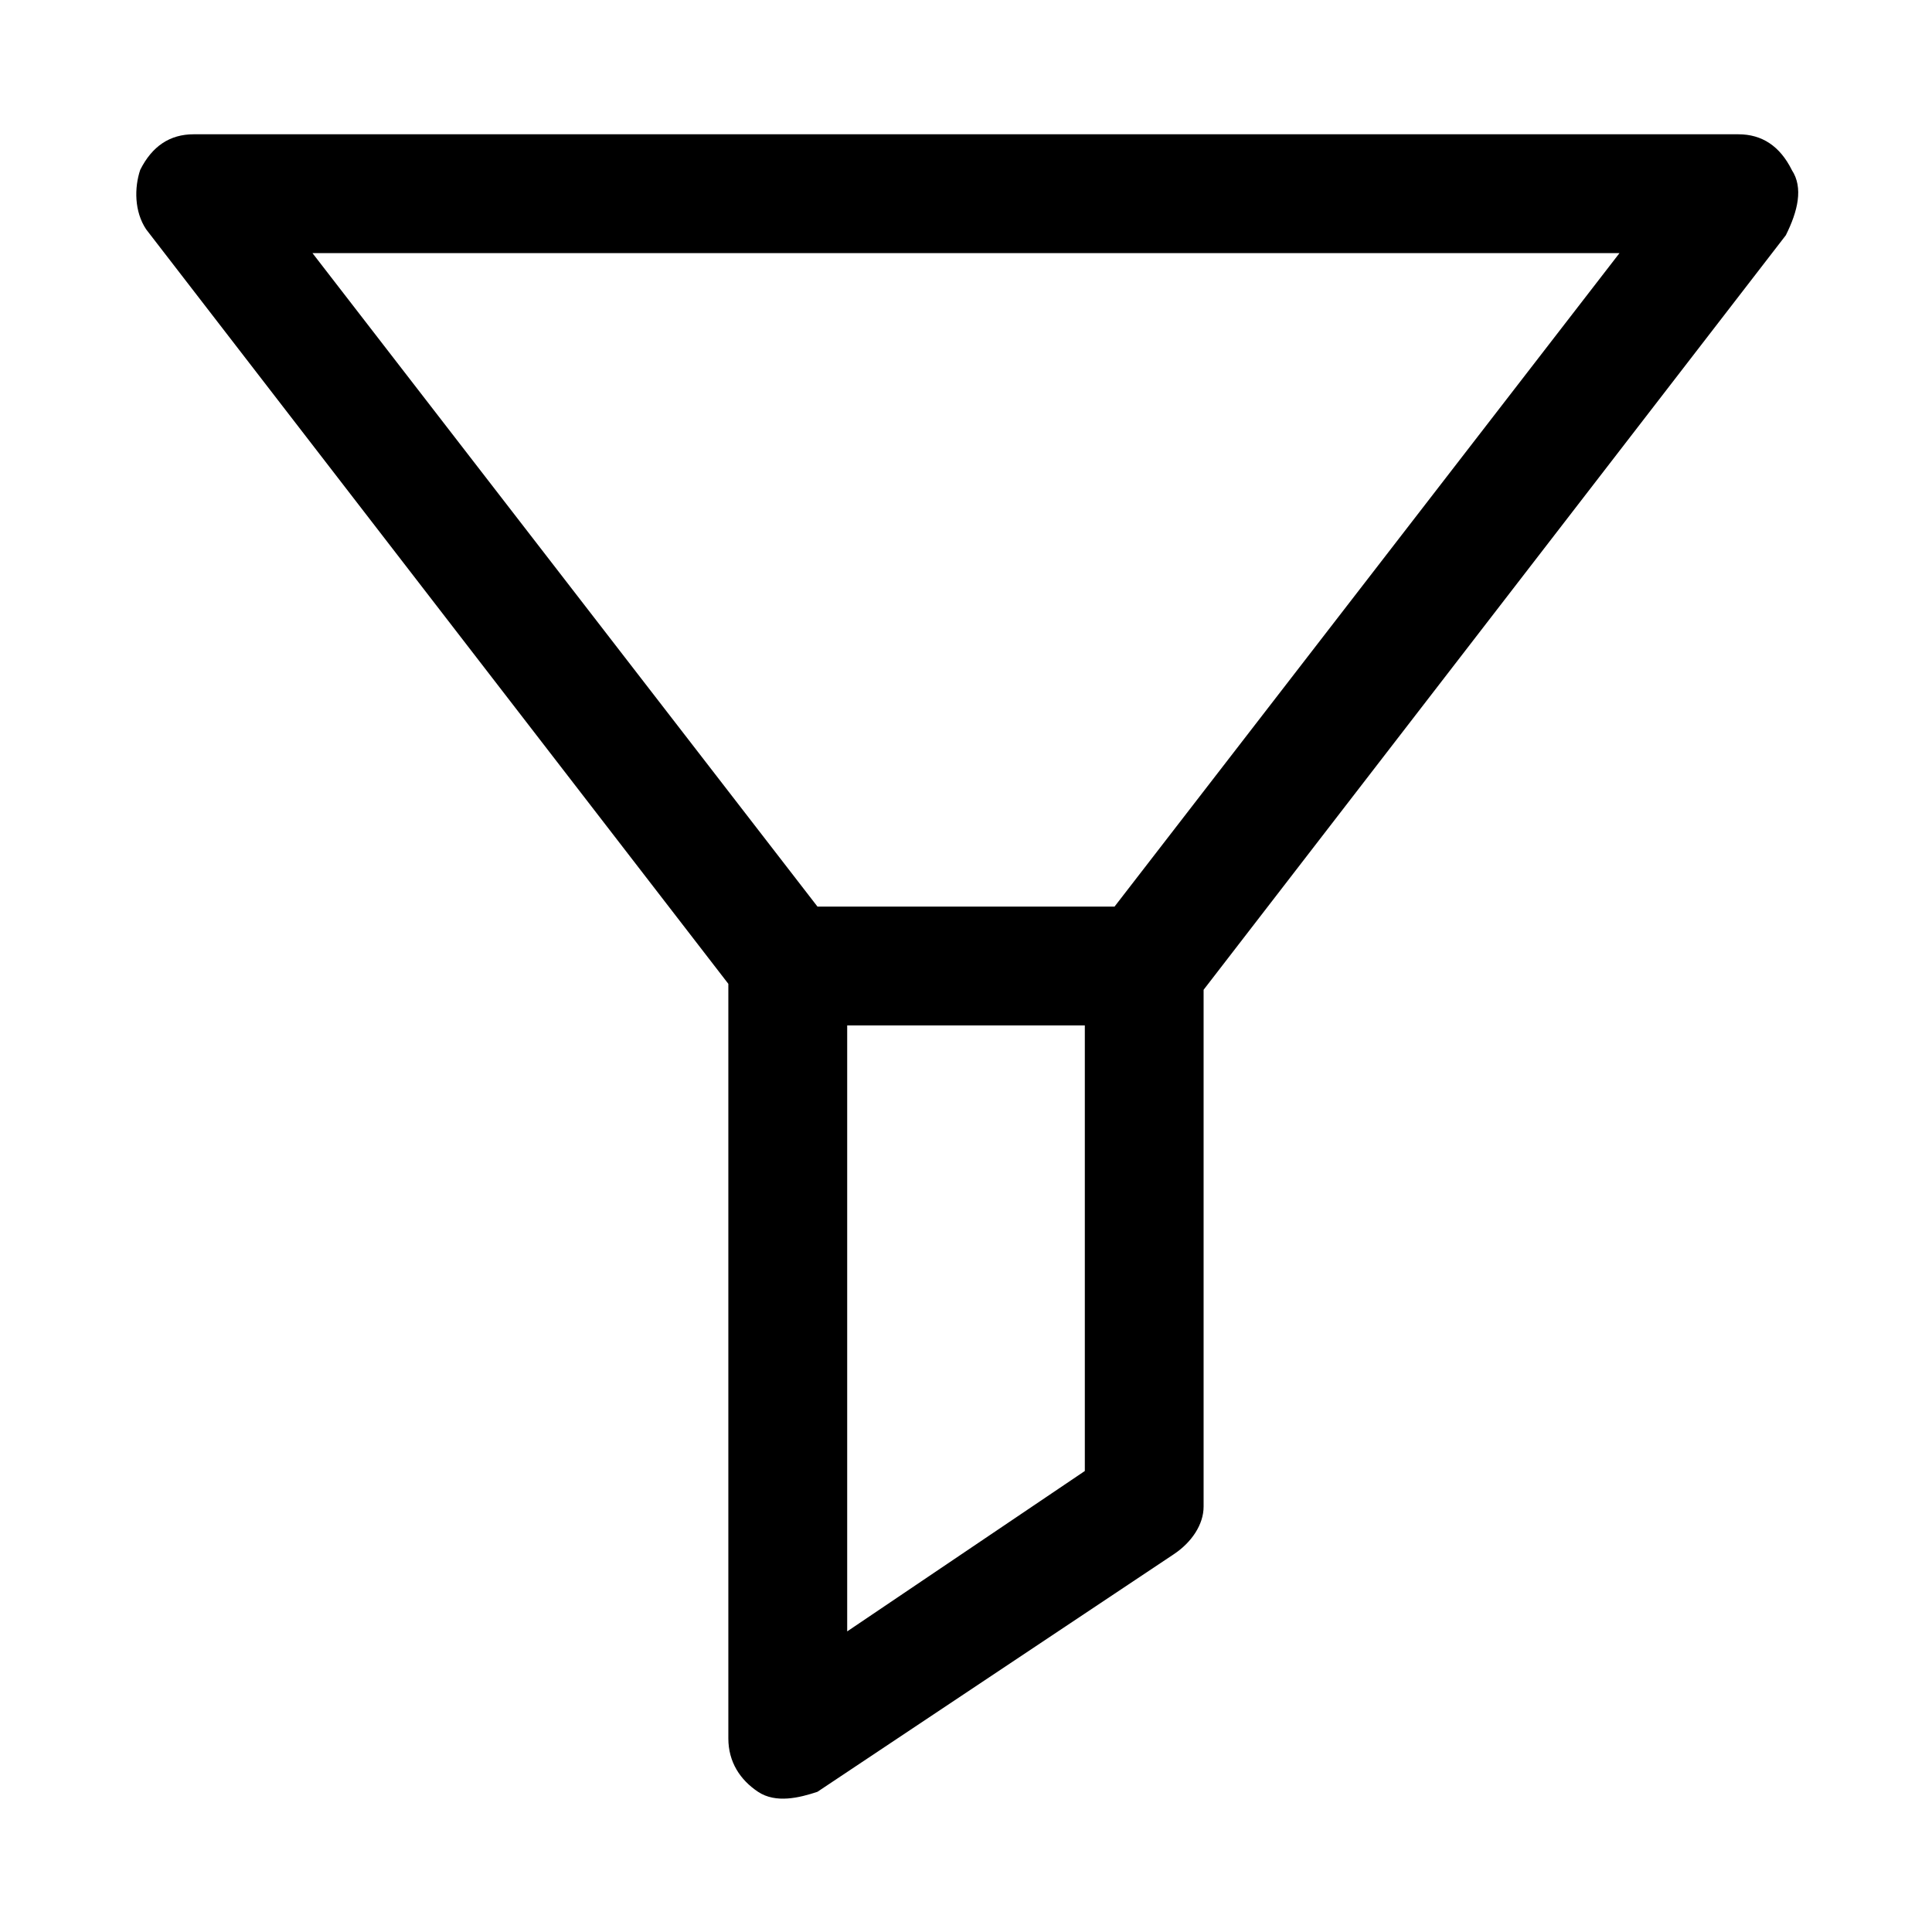
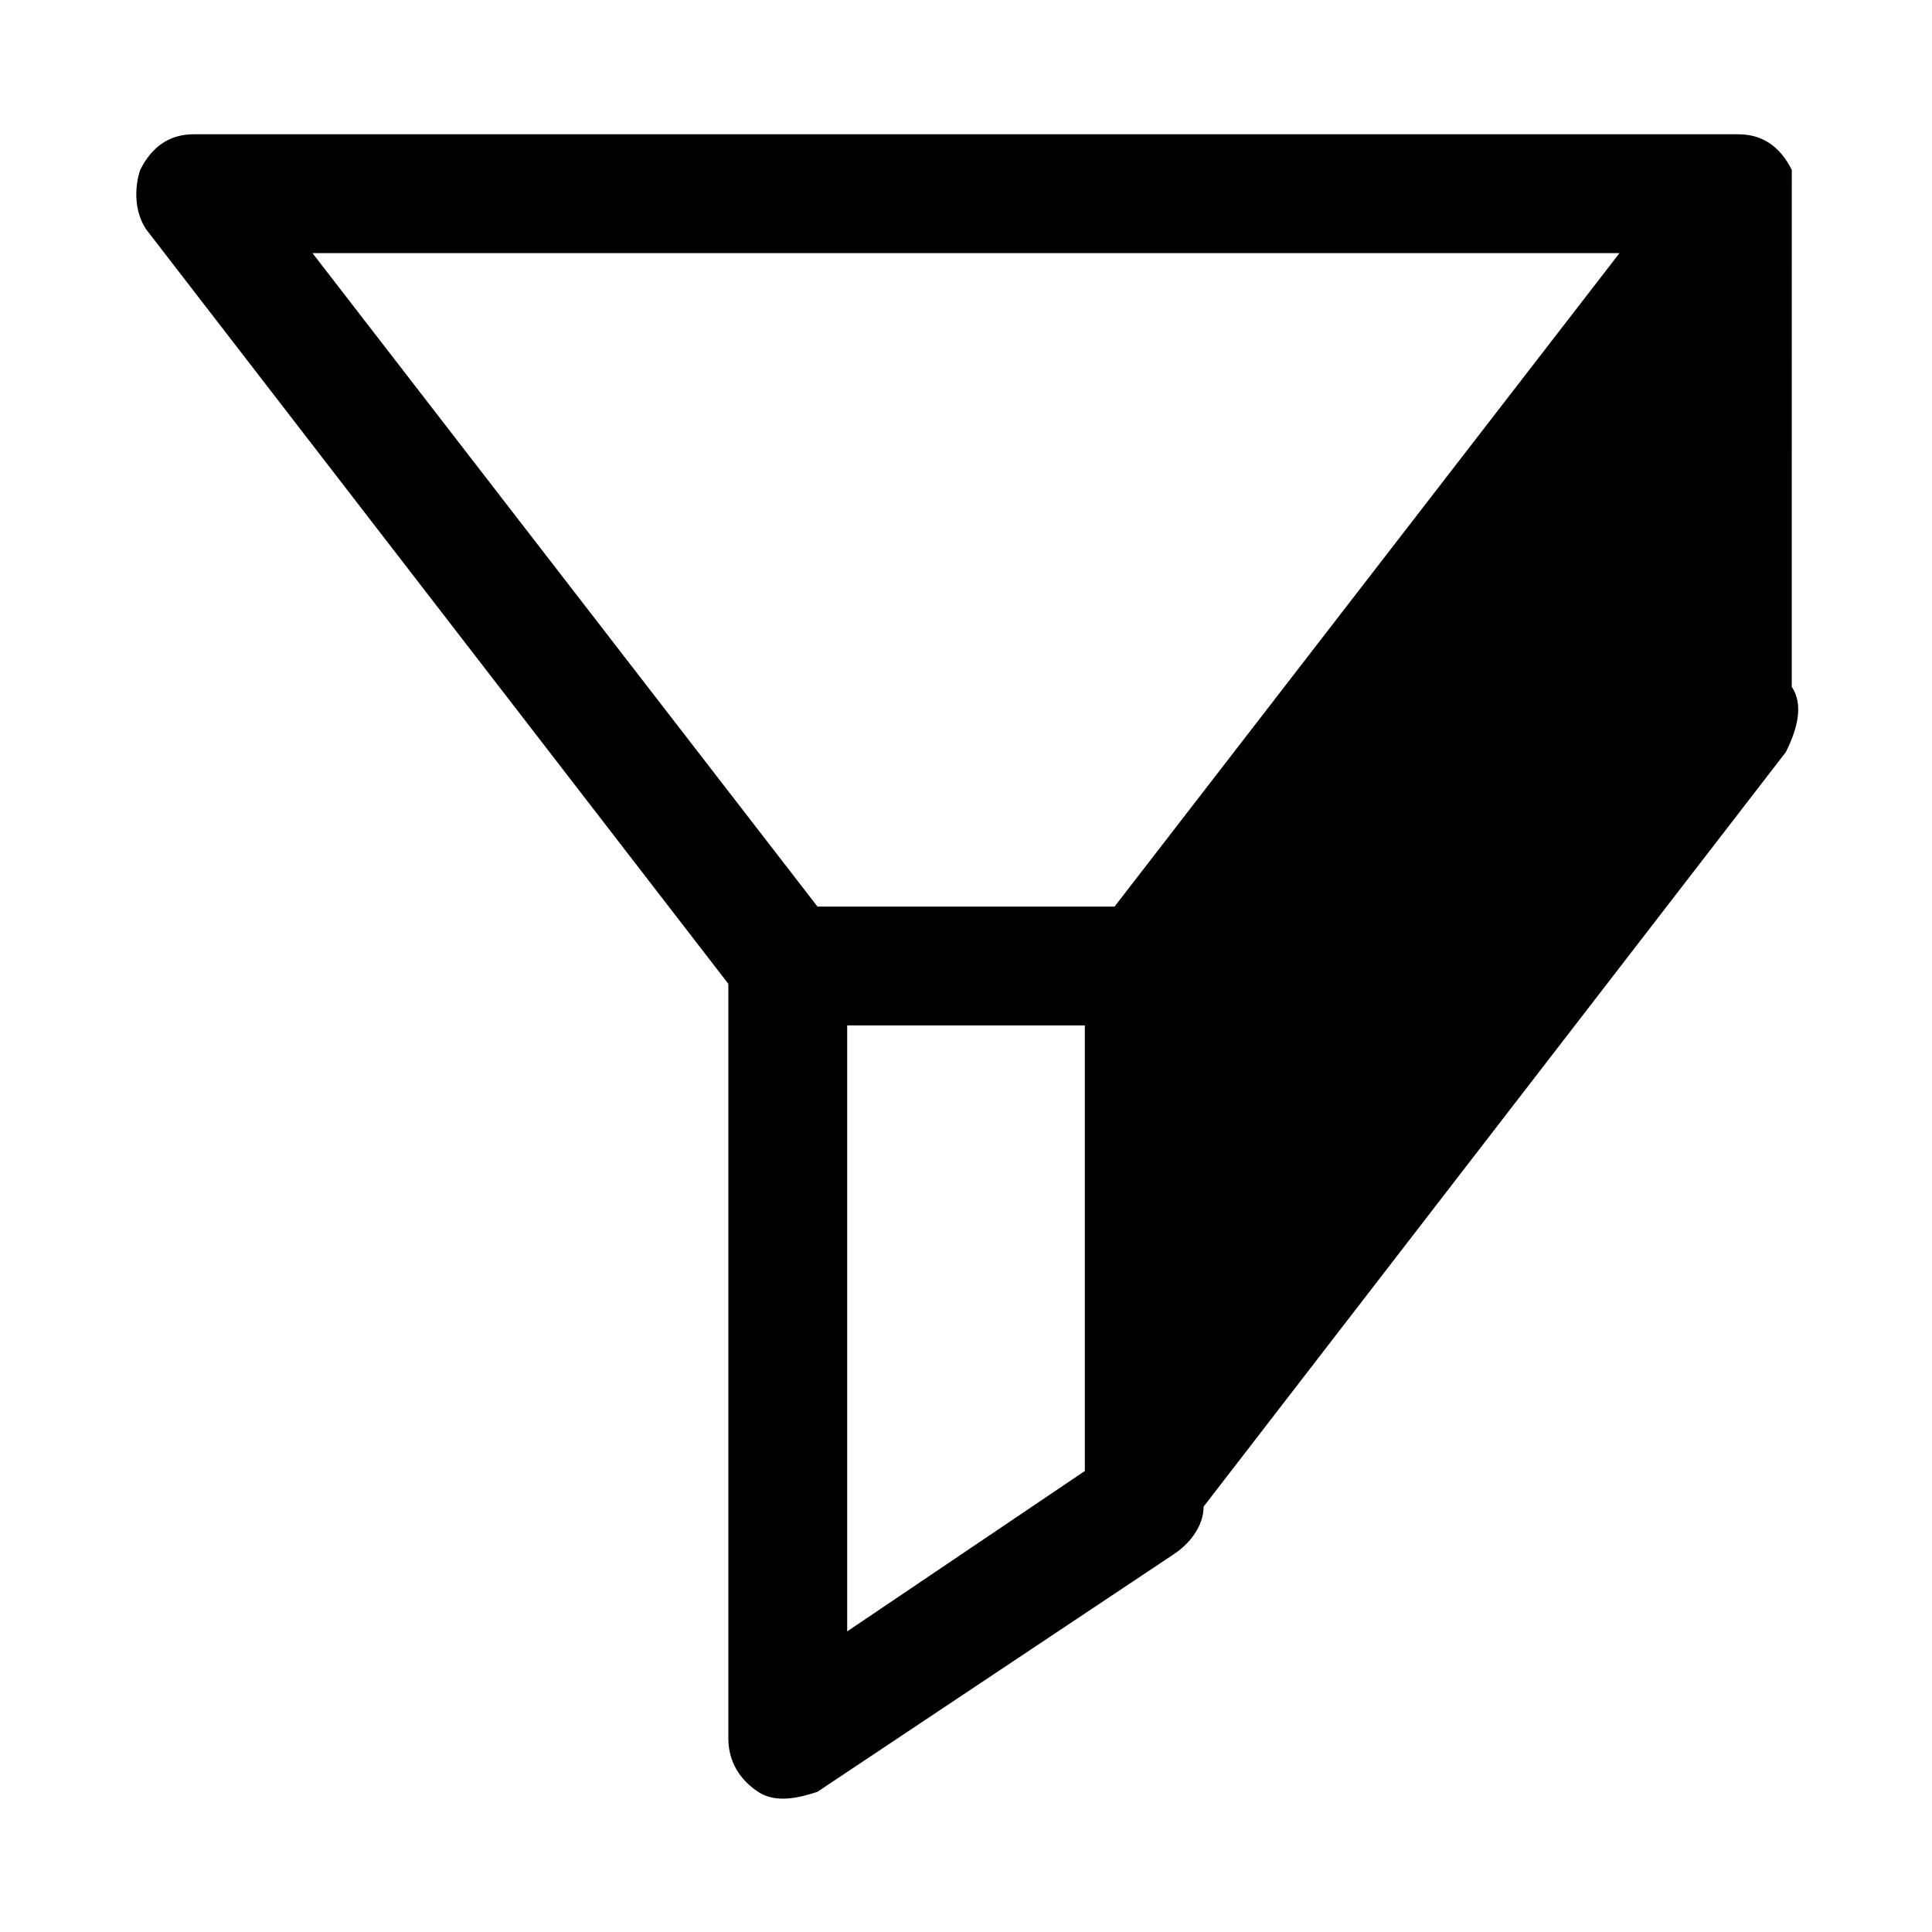
<svg xmlns="http://www.w3.org/2000/svg" fill="#000000" width="800px" height="800px" version="1.1" viewBox="144 144 512 512">
-   <path d="m618.84 189.03c-3.148-6.297-7.871-9.445-14.168-9.445h-409.35c-6.297 0-11.02 3.148-14.168 9.445-1.574 4.723-1.574 11.023 1.574 15.746l154.29 199.95v199.95c0 6.297 3.148 11.02 7.871 14.168 4.723 3.148 11.02 1.574 15.742 0l94.465-62.977c4.723-3.148 7.871-7.871 7.871-12.594v-136.97l154.29-199.95c3.148-6.297 4.723-12.598 1.574-17.32zm-187.35 344.8-62.977 42.508v-160.59h62.977zm7.871-149.57h-78.719l-133.83-173.18h346.37z" />
+   <path d="m618.84 189.03c-3.148-6.297-7.871-9.445-14.168-9.445h-409.35c-6.297 0-11.02 3.148-14.168 9.445-1.574 4.723-1.574 11.023 1.574 15.746l154.29 199.95v199.95c0 6.297 3.148 11.02 7.871 14.168 4.723 3.148 11.02 1.574 15.742 0l94.465-62.977c4.723-3.148 7.871-7.871 7.871-12.594l154.29-199.95c3.148-6.297 4.723-12.598 1.574-17.32zm-187.35 344.8-62.977 42.508v-160.59h62.977zm7.871-149.57h-78.719l-133.83-173.18h346.37z" />
</svg>